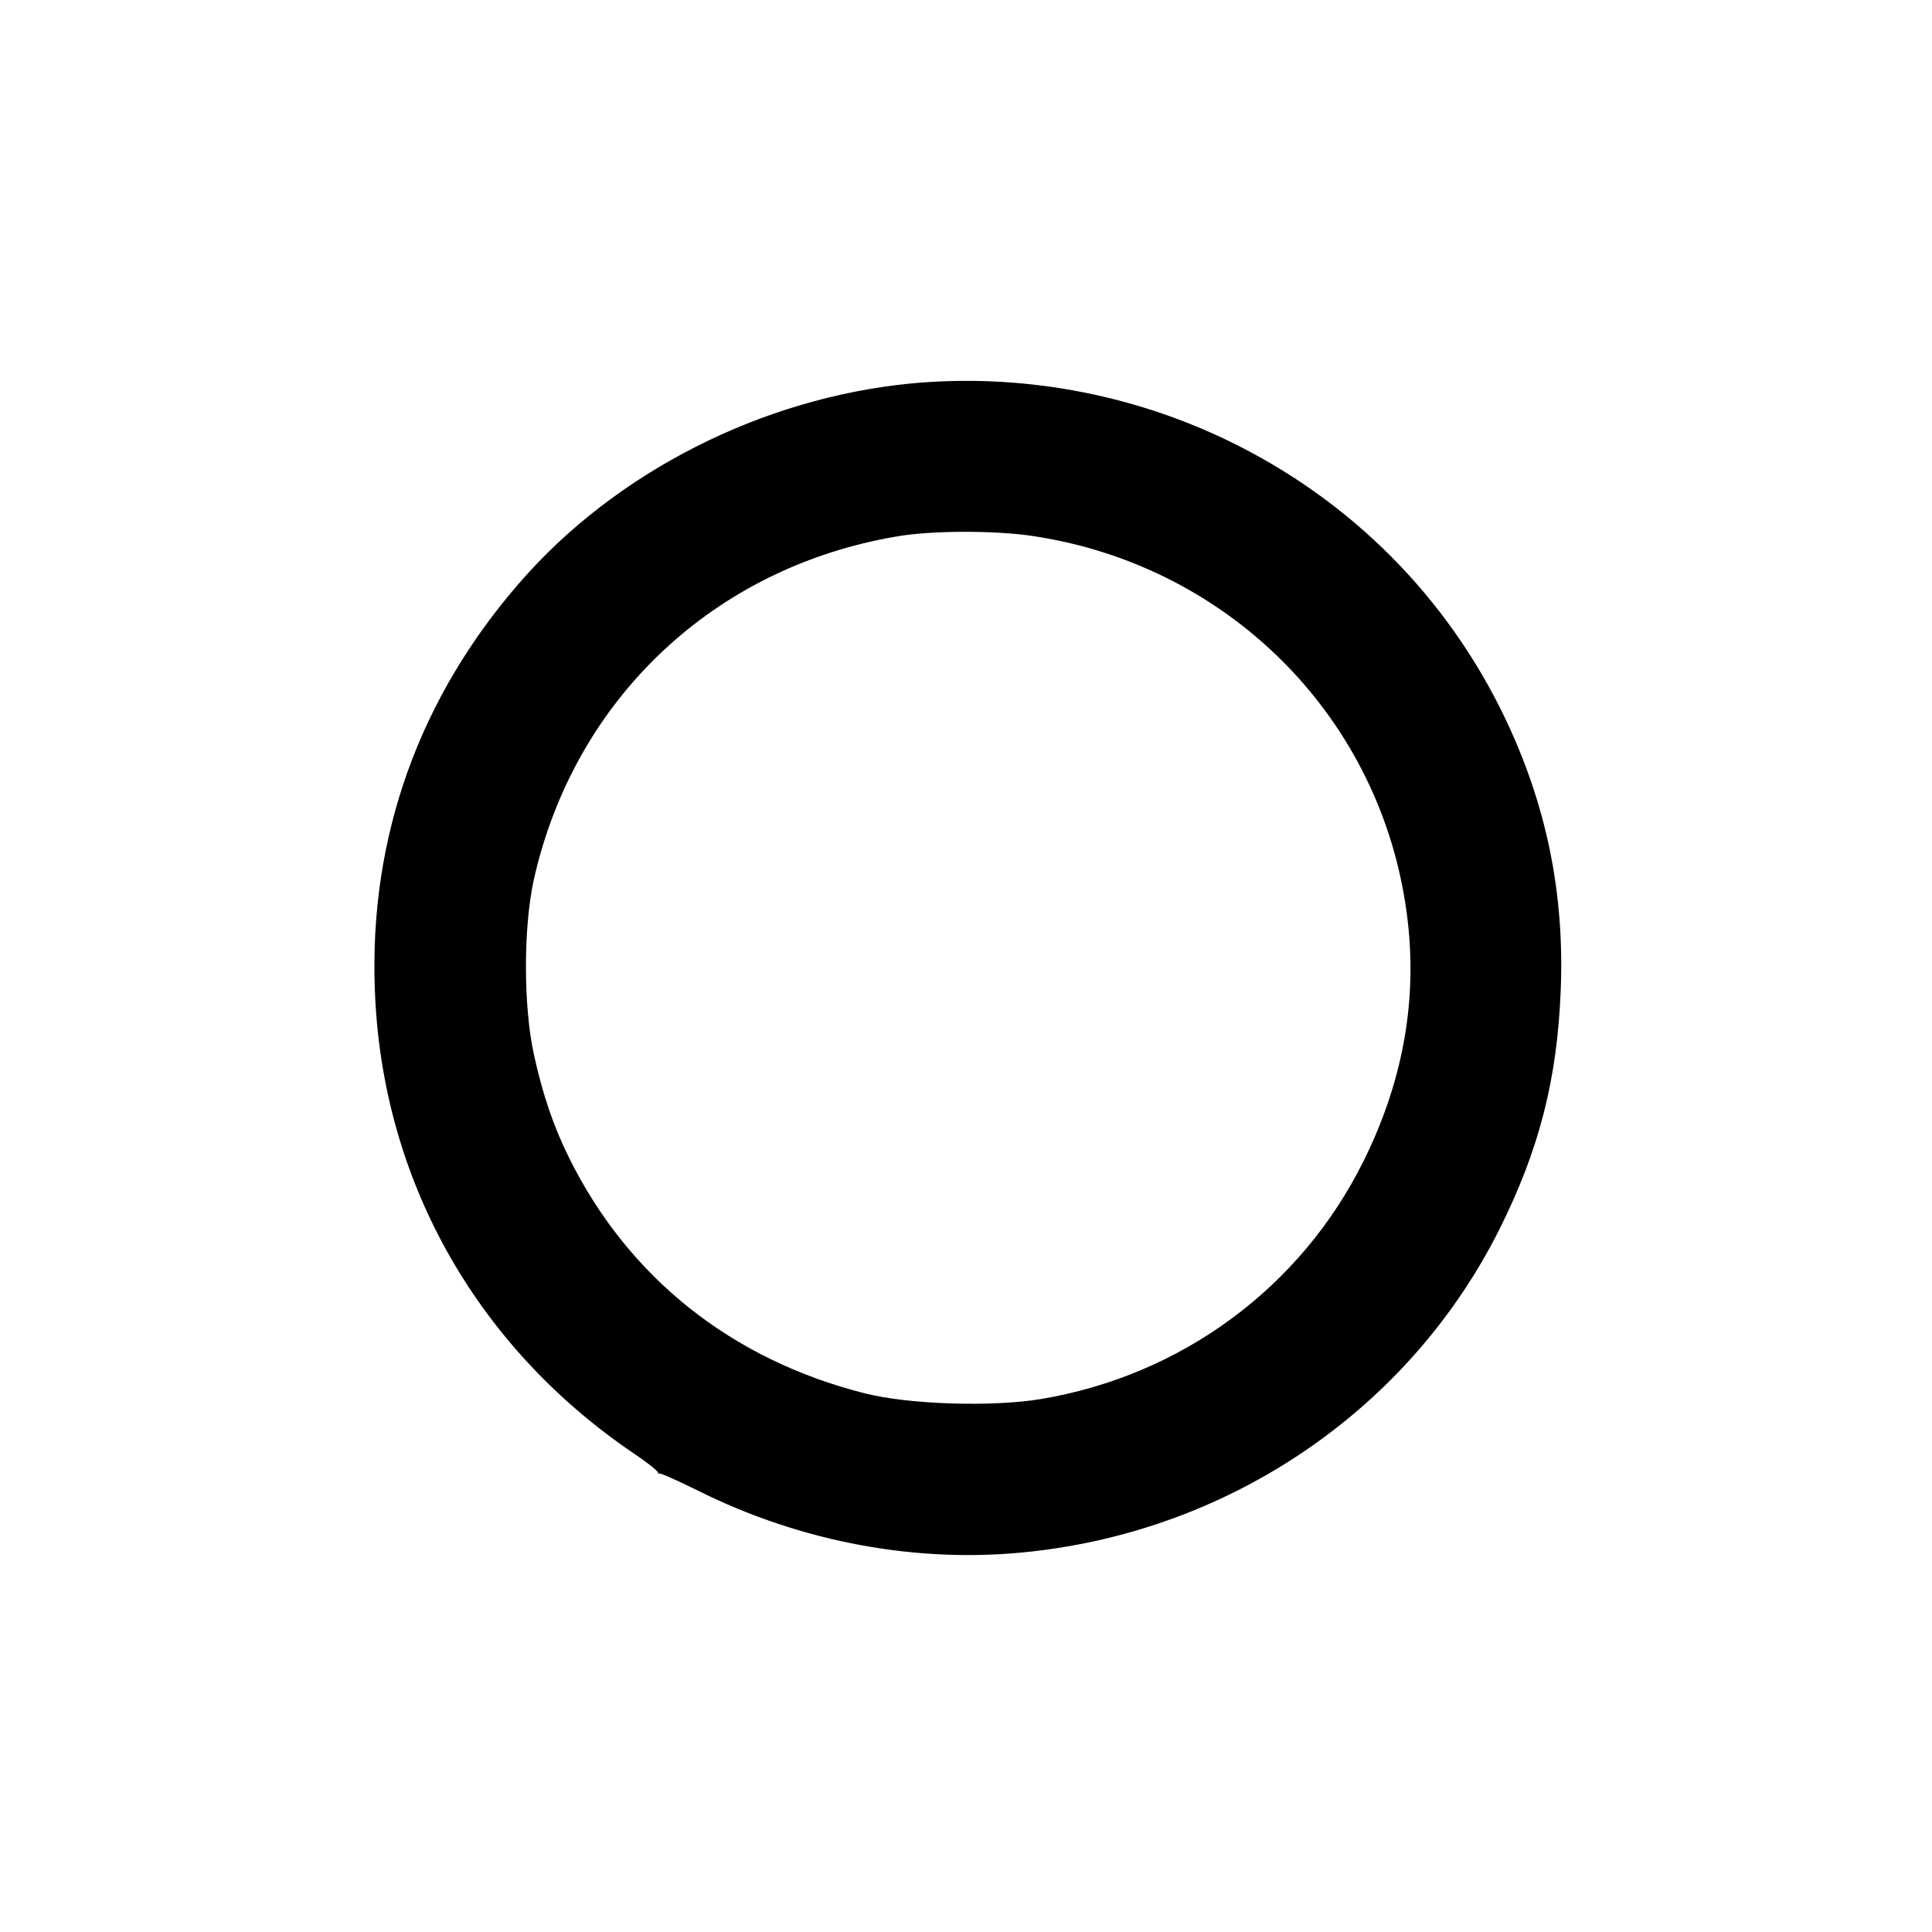
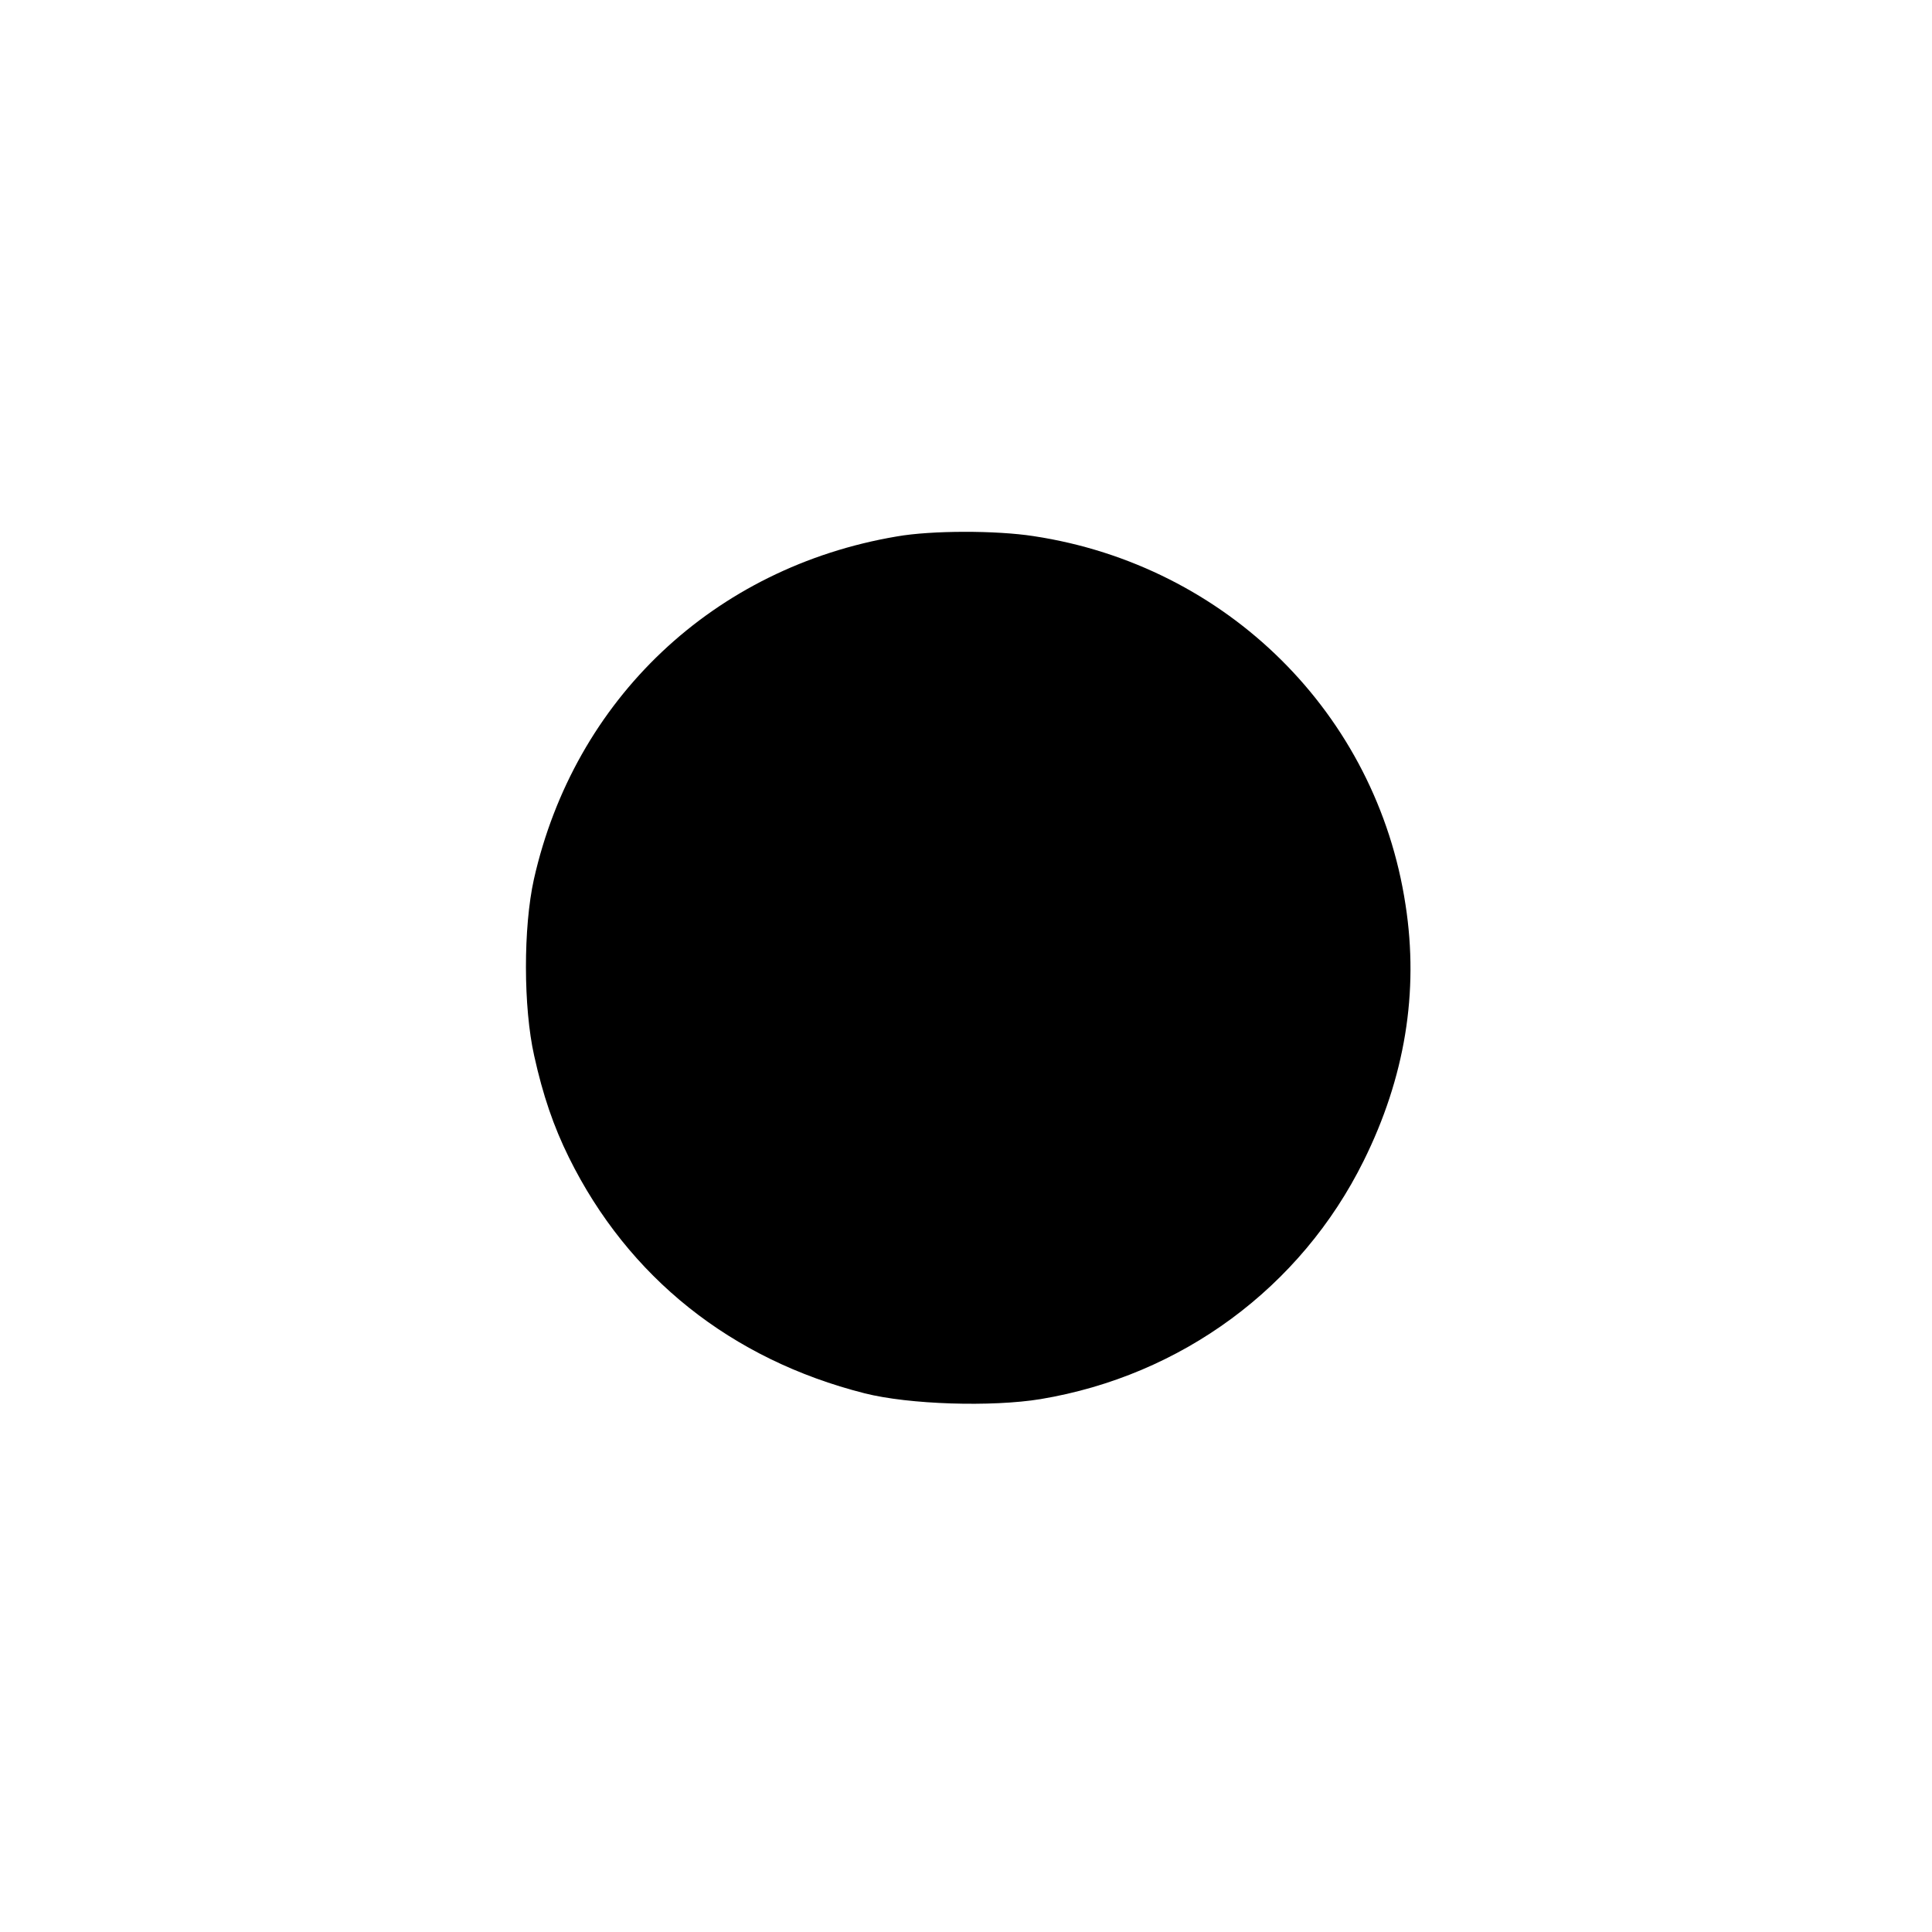
<svg xmlns="http://www.w3.org/2000/svg" version="1.0" width="600pt" height="600pt" viewBox="0 0 600 600" preserveAspectRatio="xMidYMid meet">
  <g transform="translate(0,600) scale(0.1,-0.1)" fill="#000000" stroke="none">
-     <path d="M2828 4809 c-462 -45 -916 -275 -1213 -617 -314 -360 -468 -792 -451 -1262 20 -587 310 -1108 803 -1443 45 -30 79 -58 77 -61 -2 -3 -1 -4 2 -2 3 3 58 -22 123 -54 321 -160 683 -227 1029 -189 630 68 1179 445 1458 1000 124 248 180 466 191 744 12 300 -44 574 -172 843 -180 377 -479 678 -858 862 -307 149 -652 211 -989 179z m382 -474 c600 -91 1065 -552 1155 -1145 42 -271 -2 -537 -130 -795 -195 -394 -566 -667 -1003 -740 -152 -25 -409 -17 -547 18 -414 105 -734 360 -918 732 -48 97 -81 194 -108 316 -34 151 -34 399 -1 548 126 560 559 969 1127 1065 108 19 309 19 425 1z" />
+     <path d="M2828 4809 z m382 -474 c600 -91 1065 -552 1155 -1145 42 -271 -2 -537 -130 -795 -195 -394 -566 -667 -1003 -740 -152 -25 -409 -17 -547 18 -414 105 -734 360 -918 732 -48 97 -81 194 -108 316 -34 151 -34 399 -1 548 126 560 559 969 1127 1065 108 19 309 19 425 1z" />
  </g>
</svg>